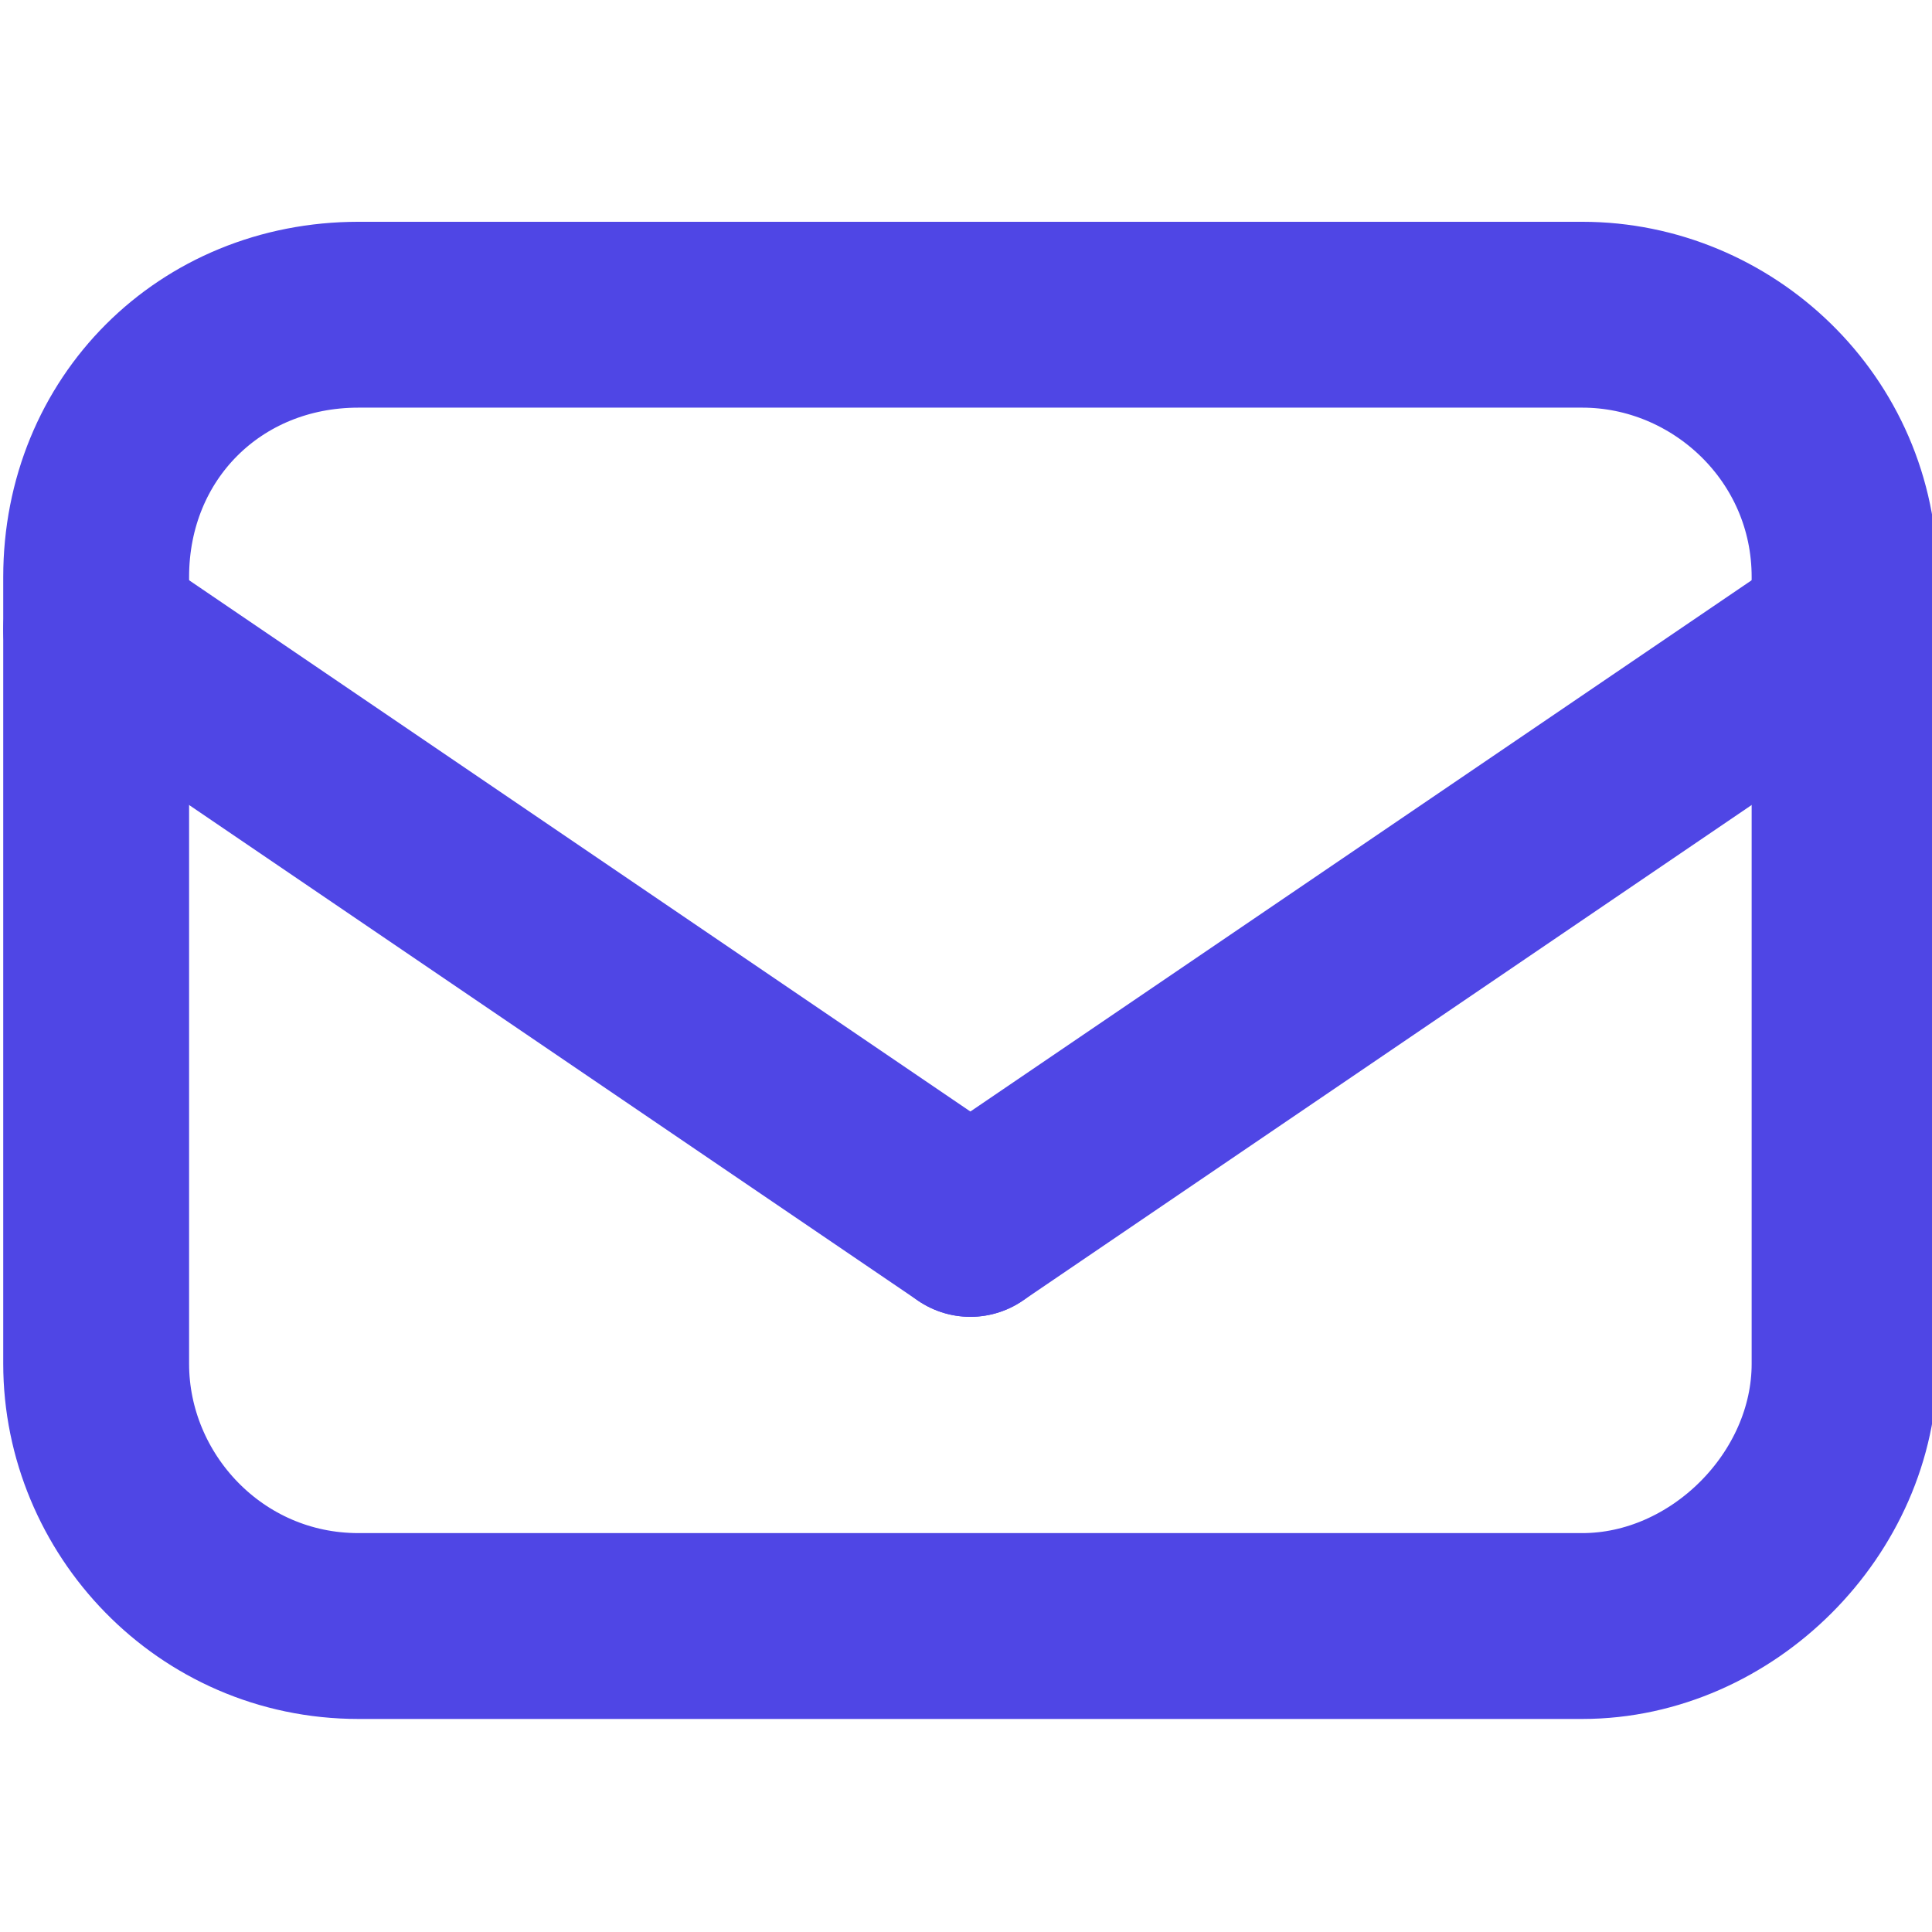
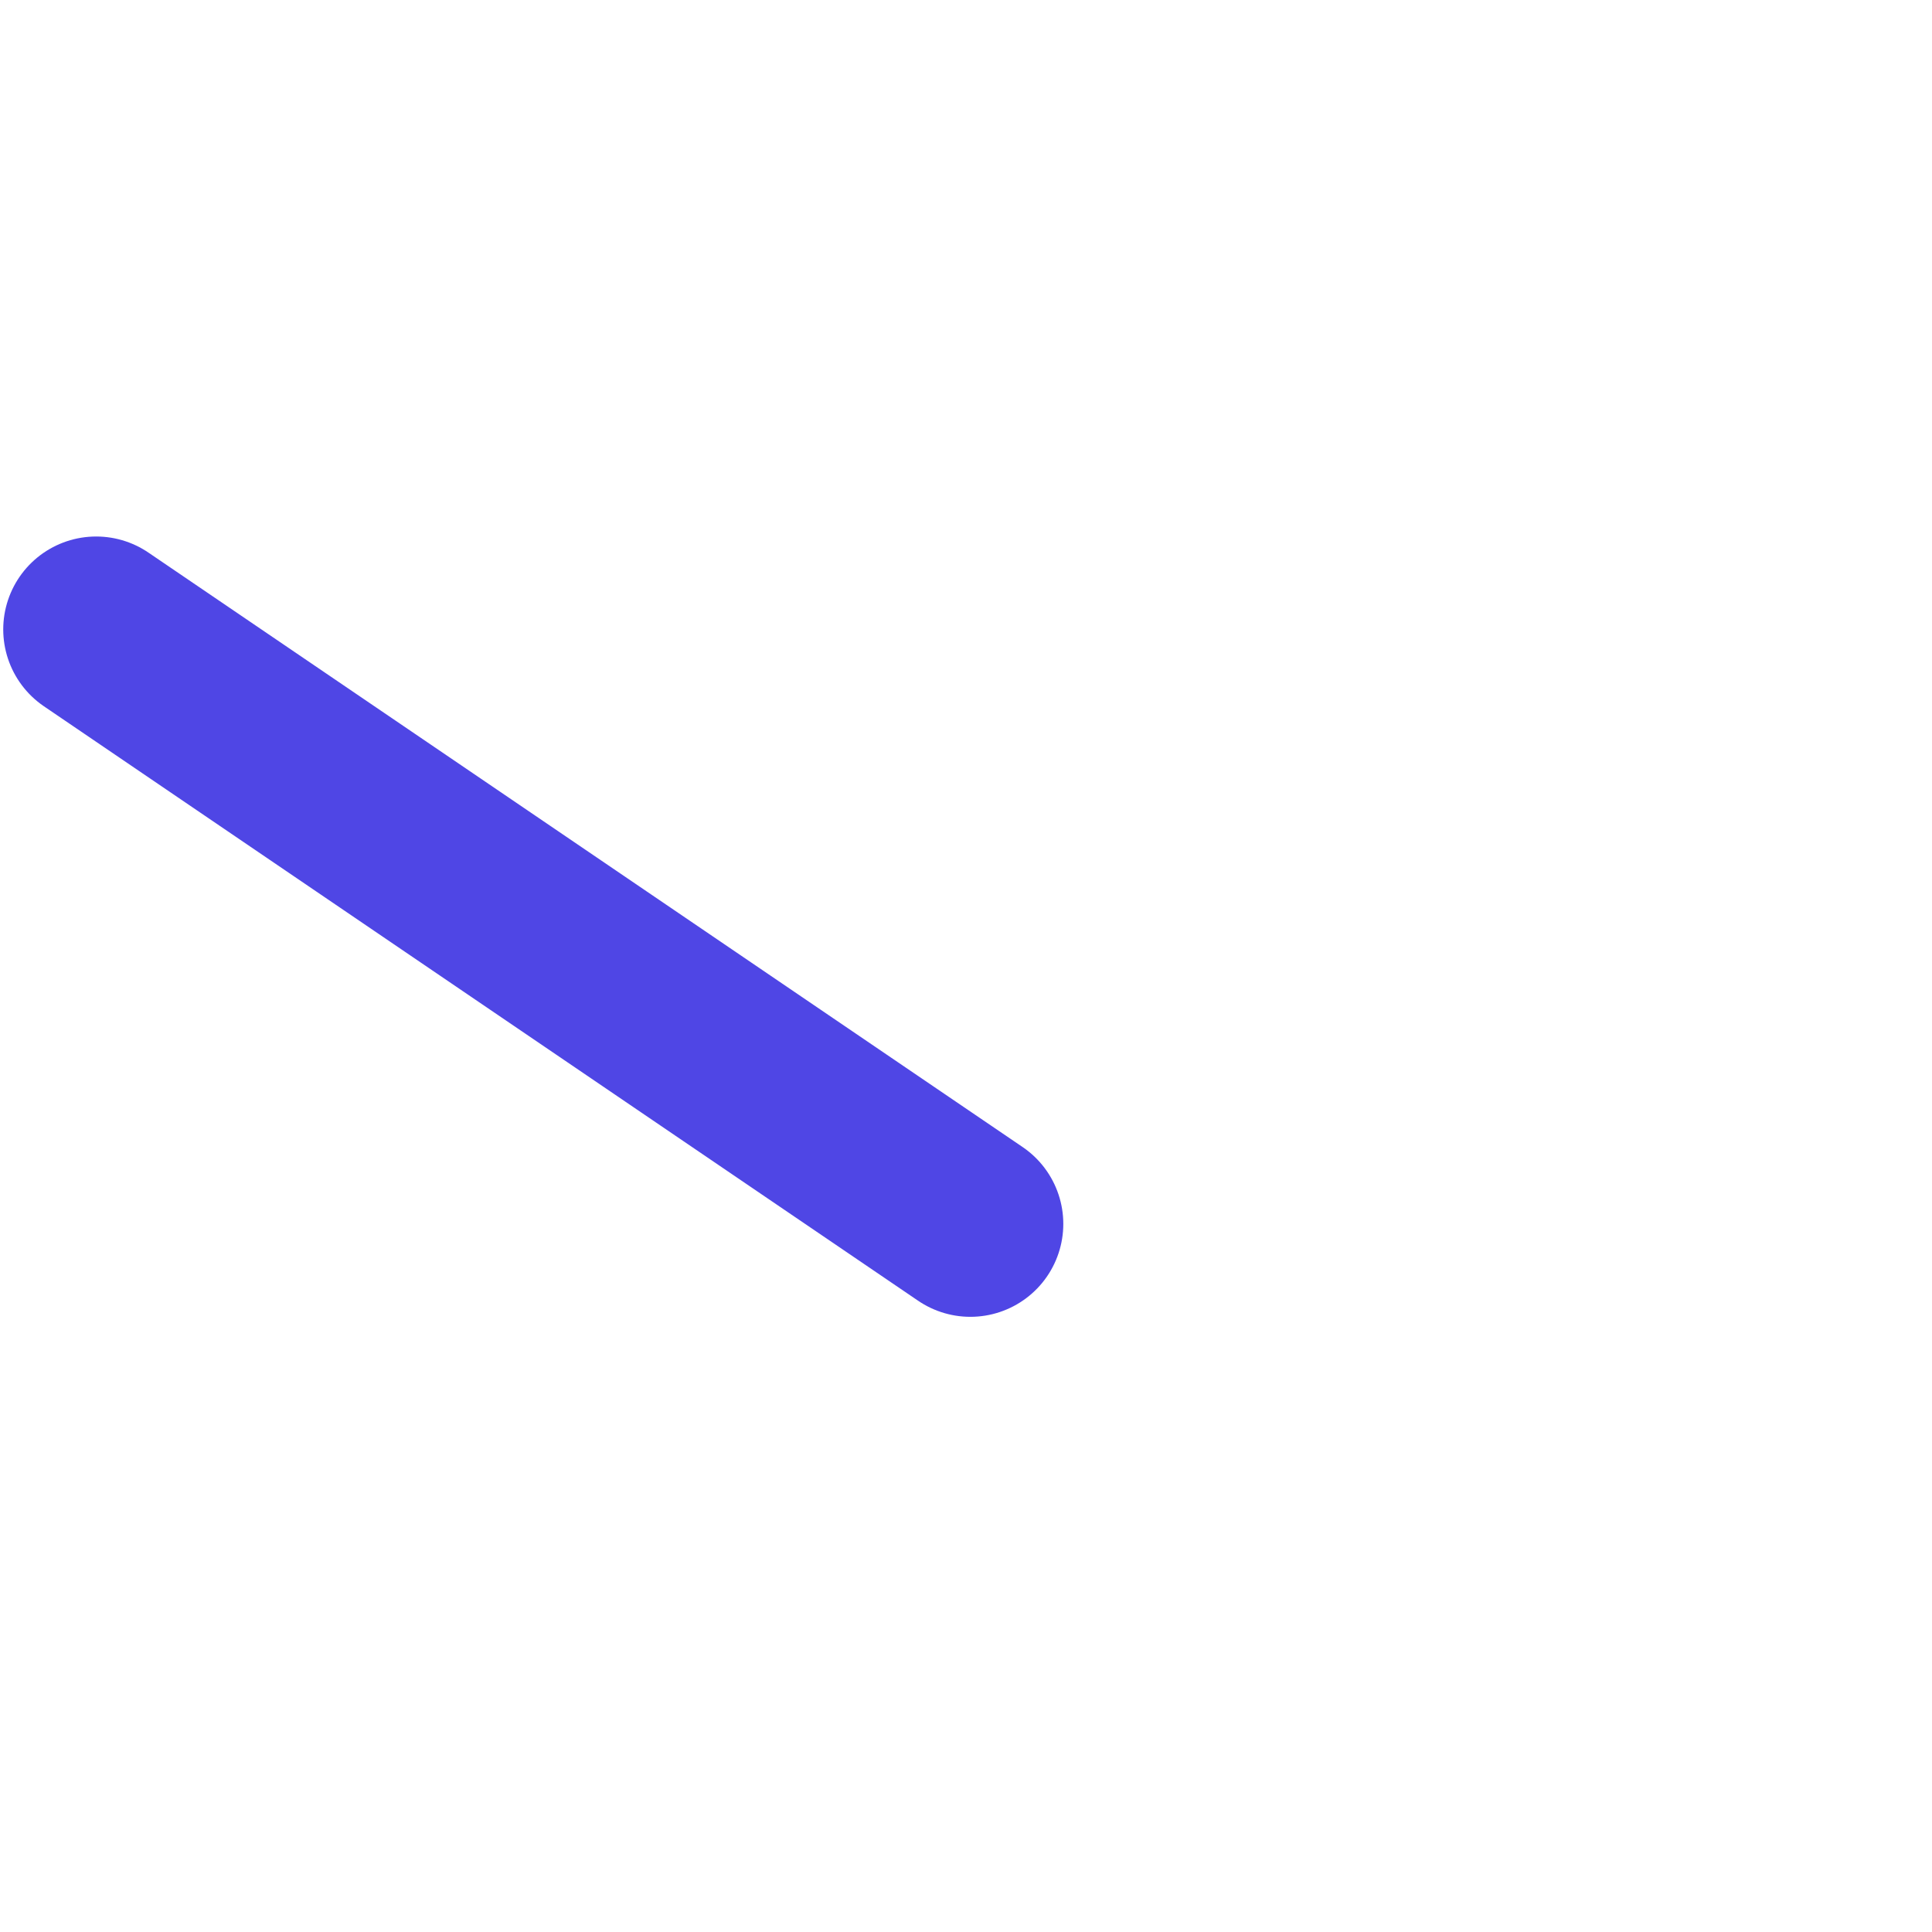
<svg xmlns="http://www.w3.org/2000/svg" version="1.1" id="Layer_1" x="0px" y="0px" viewBox="0 0 22.1 22.1" style="enable-background:new 0 0 22.1 22.1;" xml:space="preserve">
  <style type="text/css">
	.st0{fill:none;stroke:#4f46e5;stroke-width:2.126;stroke-linecap:round;stroke-linejoin:round;}
	.st1{fill:none;stroke:#4f46e5;stroke-width:2.126;stroke-miterlimit:10;}
	.st2{fill:none;stroke:#4f46e5;stroke-width:2.126;stroke-linecap:round;stroke-linejoin:round;stroke-miterlimit:10;}
	.st3{fill:url(#SVGID_1_);}
	.st4{fill:url(#SVGID_2_);}
	.st5{fill:url(#SVGID_3_);}
	.st6{fill:url(#SVGID_4_);}
</style>
  <g>
    <g>
      <line class="st0" x1="1.1" y1="7.2" x2="11.1" y2="14" />
-       <line class="st0" x1="21.1" y1="7.2" x2="11.1" y2="14" />
    </g>
-     <path class="st0" d="M18.1,18.6h-14c-1.7,0-3-1.4-3-3v-9c0-1.7,1.3-3,3-3h14c1.6,0,3,1.3,3,3v9C21.1,17.2,19.7,18.6,18.1,18.6z" />
  </g>
</svg>